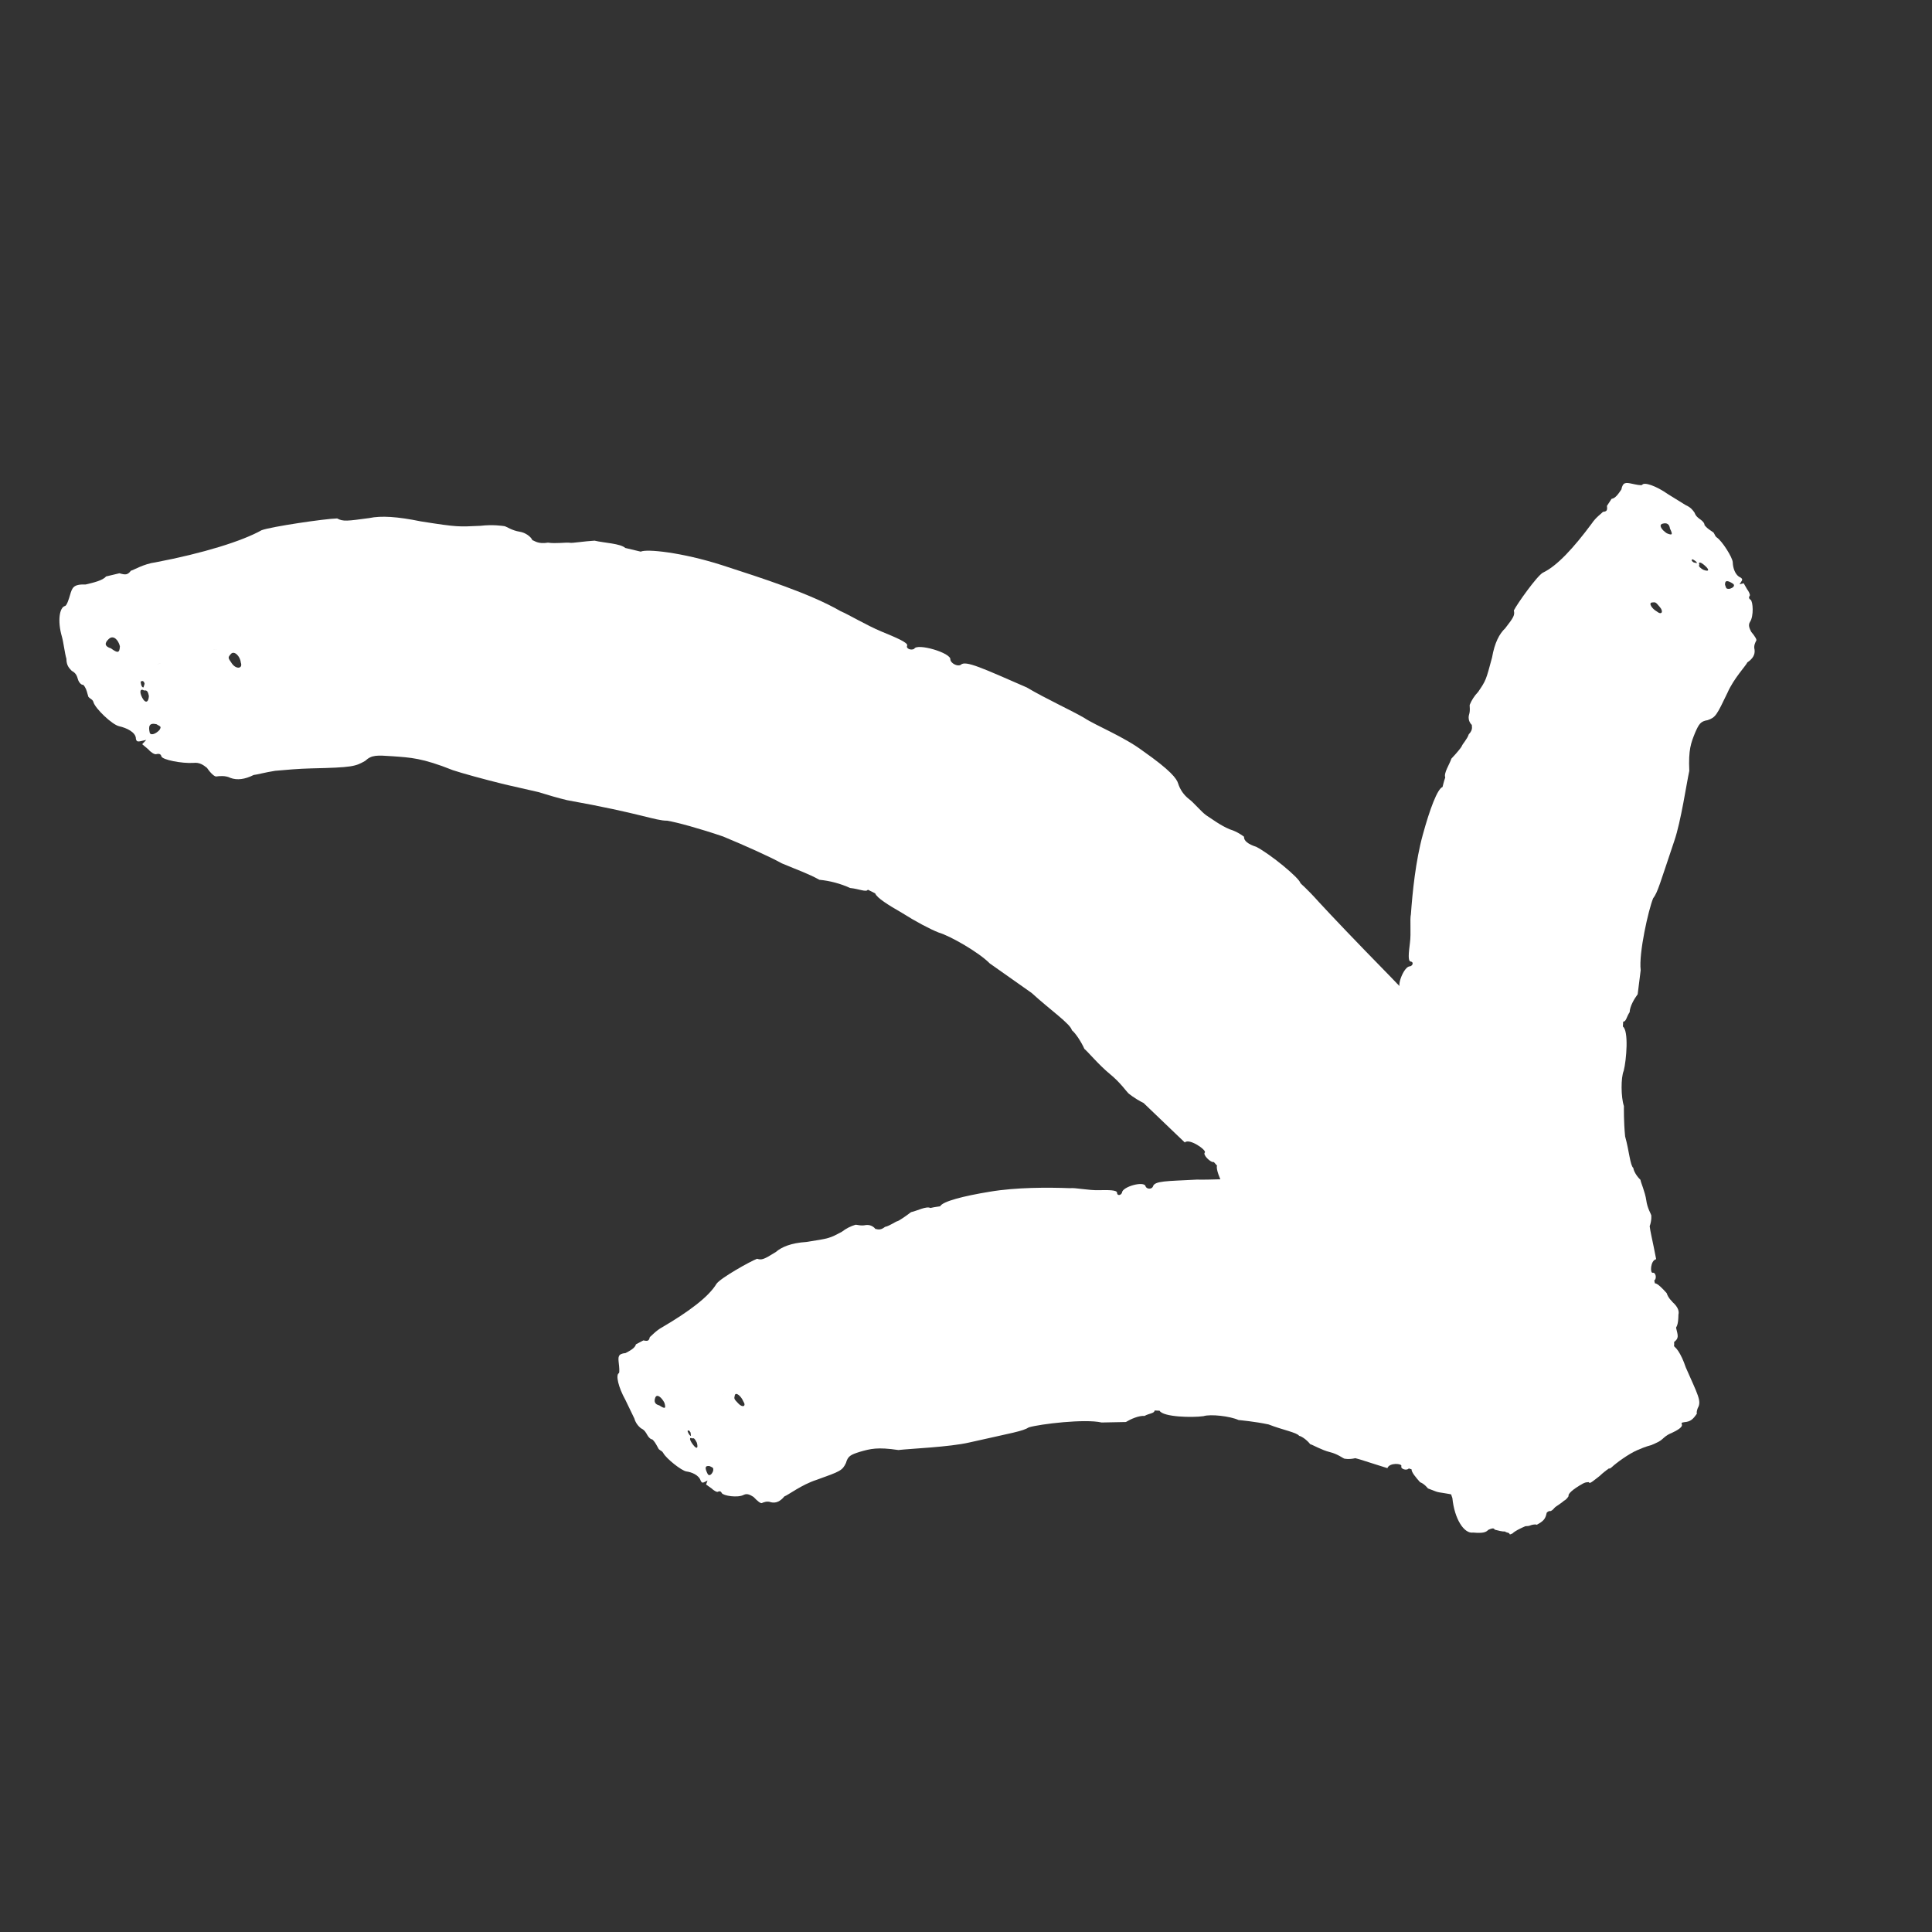
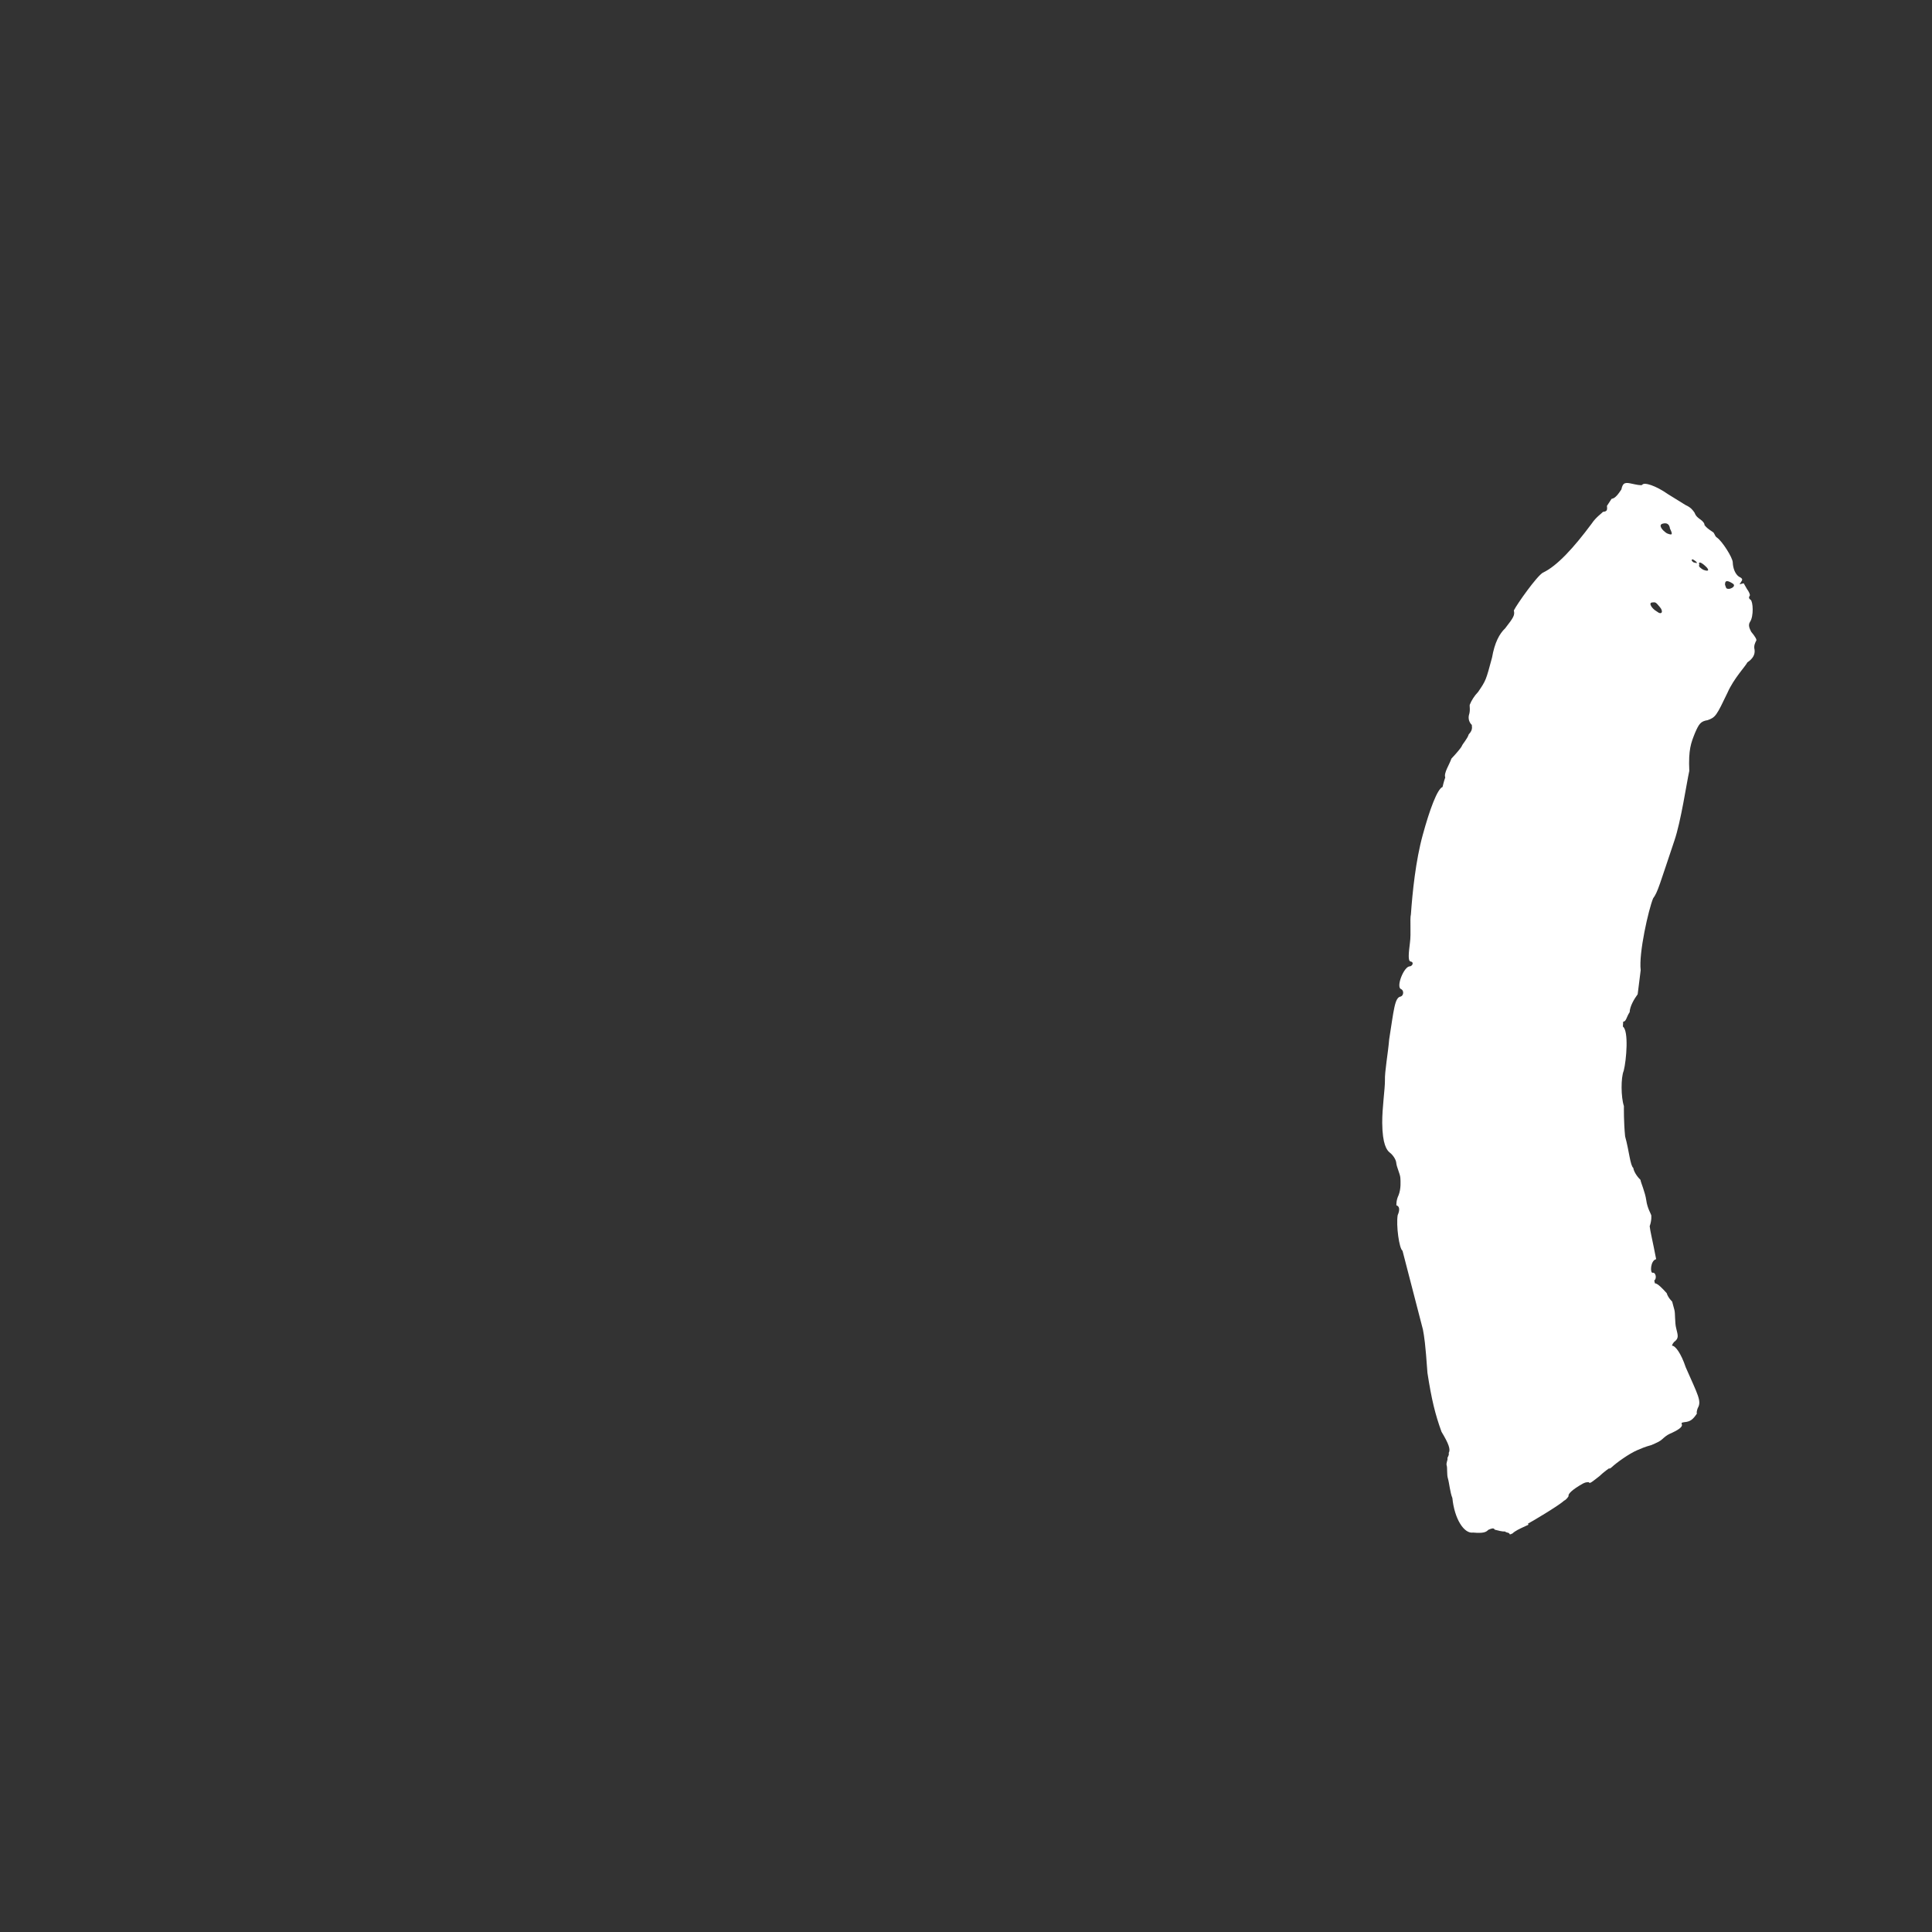
<svg xmlns="http://www.w3.org/2000/svg" width="32" height="32" viewBox="0 0 32 32" fill="none">
  <rect x="0" y="0" width="32" height="32" fill="#333333" stroke="none" />
  <path fill-rule="evenodd" clip-rule="evenodd" d="M27.733 21.695C27.75 21.756 27.738 21.907 27.763 22C27.793 22.123 27.811 22.167 27.727 22.228C27.69 22.273 27.695 22.289 27.695 22.289C27.747 22.288 27.841 22.408 27.922 22.649C28.12 23.1 28.188 23.207 28.121 23.321C28.121 23.321 28.094 23.385 28.106 23.414C28.039 23.512 27.999 23.547 27.895 23.556C27.844 23.561 27.85 23.576 27.856 23.59C27.875 23.636 27.79 23.69 27.653 23.75C27.608 23.77 27.568 23.805 27.529 23.84C27.49 23.875 27.444 23.895 27.352 23.935C27.255 23.96 27.164 23.999 27.119 24.019C26.981 24.078 26.774 24.227 26.697 24.3C26.697 24.3 26.658 24.337 26.651 24.32C26.651 24.32 26.567 24.377 26.49 24.451C26.368 24.545 26.329 24.583 26.315 24.549C26.263 24.552 26.263 24.552 26.217 24.573C26.043 24.671 25.966 24.746 25.981 24.78C25.981 24.78 25.95 24.837 25.904 24.857C25.828 24.932 25.353 25.215 25.308 25.236L25.316 25.254L25.226 25.296C25.18 25.317 25.09 25.359 25.053 25.398C25.008 25.419 25.008 25.419 25 25.401C24.992 25.383 24.94 25.385 24.931 25.367C24.879 25.369 24.818 25.352 24.757 25.336C24.742 25.299 24.697 25.319 24.651 25.339C24.614 25.378 24.568 25.399 24.4 25.384C24.249 25.408 24.09 25.157 24.056 24.813C24.017 24.717 24.005 24.566 23.982 24.487C23.962 24.428 23.975 24.313 23.962 24.274C23.948 24.235 23.982 24.179 23.975 24.159C23.968 24.14 24.008 24.104 23.995 24.065C24.029 24.01 23.996 23.913 23.876 23.715C23.772 23.427 23.712 23.187 23.643 22.739C23.608 22.24 23.59 22.142 23.568 22.021L23.23 20.716C23.175 20.683 23.122 20.296 23.15 20.127C23.189 20.039 23.181 19.979 23.129 19.964C23.129 19.964 23.122 19.882 23.165 19.796C23.207 19.688 23.198 19.566 23.194 19.505C23.189 19.444 23.132 19.327 23.127 19.265C23.123 19.204 23.068 19.126 23.016 19.088C22.969 19.05 22.897 18.952 22.894 18.6C22.892 18.351 22.94 18.04 22.939 17.896C22.933 17.751 22.991 17.442 23.009 17.216C23.087 16.724 23.1 16.519 23.2 16.506C23.25 16.489 23.255 16.408 23.209 16.384C23.113 16.355 23.257 15.996 23.354 16.006C23.407 15.991 23.414 15.931 23.365 15.926C23.316 15.921 23.333 15.779 23.353 15.616C23.375 15.455 23.349 15.225 23.369 15.144C23.395 14.776 23.448 14.255 23.565 13.83C23.681 13.404 23.808 13.065 23.893 13.035C23.899 13.015 23.91 12.955 23.938 12.877C23.909 12.805 24.008 12.662 24.04 12.565C24.119 12.482 24.204 12.38 24.211 12.36C24.223 12.322 24.303 12.241 24.327 12.163C24.406 12.082 24.373 12.028 24.379 12.008C24.357 11.988 24.341 11.961 24.332 11.932C24.324 11.902 24.323 11.871 24.331 11.841C24.357 11.763 24.337 11.691 24.344 11.672C24.376 11.594 24.423 11.522 24.482 11.461C24.612 11.27 24.611 11.271 24.713 10.891C24.756 10.643 24.835 10.497 24.931 10.406C25.074 10.223 25.092 10.187 25.074 10.111C25.13 10 25.453 9.544 25.555 9.485C25.788 9.377 26.067 9.072 26.366 8.669C26.431 8.569 26.539 8.495 26.55 8.478C26.614 8.471 26.625 8.455 26.616 8.379L26.693 8.262C26.756 8.256 26.811 8.172 26.855 8.107C26.88 7.98 26.932 7.991 27.035 8.013C27.086 8.024 27.189 8.047 27.2 8.03C27.232 7.981 27.426 8.044 27.627 8.185L27.918 8.365C28.009 8.406 28.038 8.45 28.068 8.493C28.088 8.551 28.129 8.58 28.169 8.608C28.209 8.636 28.239 8.679 28.23 8.694C28.26 8.736 28.3 8.765 28.34 8.792L28.381 8.82C28.411 8.863 28.401 8.878 28.441 8.906C28.522 8.962 28.697 9.231 28.7 9.315C28.702 9.4 28.736 9.526 28.828 9.565C28.869 9.592 28.86 9.606 28.831 9.649L28.812 9.678L28.881 9.661L28.936 9.757C28.968 9.798 28.991 9.853 28.982 9.866C28.972 9.88 28.954 9.908 28.995 9.934C29.036 9.961 29.05 10.205 28.986 10.3C28.95 10.356 28.979 10.411 29.005 10.464C29.072 10.543 29.099 10.595 29.09 10.609C29.075 10.638 29.043 10.694 29.061 10.76C29.072 10.841 29.032 10.911 28.942 10.971C28.916 11.029 28.717 11.236 28.613 11.473C28.431 11.852 28.416 11.881 28.284 11.928C28.167 11.947 28.14 11.99 28.075 12.139C28.008 12.306 27.964 12.415 27.98 12.768C27.937 12.961 27.842 13.607 27.733 13.924C27.492 14.638 27.457 14.781 27.381 14.879C27.306 15.06 27.14 15.788 27.175 16.069L27.125 16.468C27.068 16.544 26.995 16.668 26.992 16.765C26.939 16.842 26.935 16.924 26.885 16.921L26.88 17.003C26.979 17.073 26.939 17.556 26.894 17.735C26.845 17.849 26.848 18.175 26.897 18.32C26.897 18.352 26.893 18.58 26.917 18.822C26.984 19.061 27 19.303 27.053 19.345C27.057 19.394 27.11 19.485 27.171 19.541C27.177 19.589 27.248 19.741 27.268 19.883C27.284 20.009 27.348 20.112 27.35 20.128C27.35 20.128 27.361 20.206 27.324 20.31C27.332 20.389 27.37 20.544 27.391 20.654L27.431 20.856C27.335 20.877 27.327 21.093 27.375 21.081C27.424 21.07 27.446 21.18 27.4 21.208L27.41 21.255C27.458 21.259 27.534 21.339 27.606 21.419C27.628 21.495 27.696 21.558 27.696 21.558L27.733 21.695ZM28.702 9.667C28.619 9.614 28.568 9.603 28.572 9.686C28.594 9.742 28.584 9.755 28.645 9.753C28.714 9.736 28.743 9.694 28.702 9.667ZM28.247 9.377C28.175 9.308 28.124 9.297 28.146 9.353C28.126 9.383 28.167 9.409 28.209 9.436C28.301 9.473 28.321 9.444 28.247 9.377ZM28.104 9.327C28.114 9.312 28.072 9.286 28.072 9.286C28.031 9.259 28.031 9.259 28.021 9.274C28.021 9.274 28.011 9.29 28.053 9.316L28.104 9.327ZM27.49 10.052C27.422 9.972 27.423 9.972 27.361 9.979C27.301 9.988 27.36 10.082 27.445 10.13C27.523 10.193 27.559 10.13 27.49 10.052ZM27.358 9.788L27.367 9.772L27.34 9.82L27.358 9.788ZM27.66 8.755C27.65 8.681 27.609 8.654 27.537 8.674C27.465 8.695 27.526 8.78 27.608 8.833C27.7 8.871 27.71 8.856 27.66 8.755Z" fill="white" />
-   <path fill-rule="evenodd" clip-rule="evenodd" d="M23.784 24.704C23.842 24.727 23.994 24.733 24.083 24.766C24.203 24.809 24.244 24.83 24.314 24.754C24.363 24.722 24.378 24.729 24.378 24.729C24.372 24.781 24.481 24.886 24.712 24.993C25.141 25.236 25.24 25.315 25.36 25.261C25.36 25.261 25.426 25.24 25.454 25.255C25.558 25.198 25.597 25.164 25.617 25.061C25.627 25.009 25.641 25.017 25.656 25.025C25.698 25.049 25.762 24.97 25.835 24.84C25.863 24.797 25.898 24.758 25.938 24.726C25.977 24.69 26.001 24.647 26.051 24.56C26.081 24.483 26.117 24.408 26.159 24.336C26.232 24.206 26.402 24.015 26.482 23.946C26.482 23.946 26.523 23.911 26.507 23.903C26.507 23.903 26.573 23.825 26.654 23.756C26.761 23.644 26.802 23.61 26.77 23.592C26.779 23.541 26.779 23.541 26.803 23.498C26.919 23.334 27.002 23.266 27.035 23.284C27.035 23.284 27.094 23.26 27.119 23.216C27.202 23.148 27.532 22.706 27.558 22.663L27.575 22.672L27.627 22.587C27.653 22.544 27.703 22.459 27.746 22.426C27.772 22.383 27.772 22.383 27.755 22.374C27.737 22.364 27.745 22.312 27.727 22.302C27.735 22.25 27.725 22.188 27.715 22.125C27.68 22.106 27.705 22.063 27.729 22.02C27.772 21.987 27.798 21.944 27.8 21.775C27.84 21.628 27.607 21.444 27.268 21.373C27.177 21.325 27.028 21.298 26.952 21.266C26.895 21.239 26.78 21.241 26.742 21.223C26.705 21.205 26.646 21.233 26.627 21.224C26.609 21.216 26.568 21.252 26.531 21.234C26.472 21.263 26.38 21.22 26.196 21.08C25.92 20.946 25.687 20.861 25.249 20.746C24.757 20.659 24.661 20.631 24.543 20.596C23.668 20.268 23.295 20.128 23.28 20.124C23.253 20.066 22.873 19.973 22.703 19.983C22.612 20.012 22.553 19.997 22.543 19.945C22.543 19.945 22.463 19.929 22.371 19.963C22.26 19.993 22.14 19.972 22.08 19.961C22.02 19.95 21.909 19.881 21.848 19.87C21.787 19.86 21.716 19.797 21.684 19.741C21.652 19.69 21.561 19.608 21.211 19.569C20.964 19.54 20.649 19.555 20.506 19.54C20.363 19.519 20.049 19.544 19.823 19.538C19.325 19.565 19.12 19.556 19.096 19.654C19.074 19.702 18.993 19.697 18.974 19.65C18.956 19.552 18.583 19.657 18.584 19.755C18.563 19.805 18.502 19.806 18.502 19.757C18.502 19.708 18.36 19.71 18.196 19.713C18.032 19.718 17.806 19.669 17.724 19.68C17.355 19.666 16.832 19.665 16.397 19.738C15.961 19.809 15.61 19.899 15.572 19.98C15.551 19.985 15.49 19.989 15.411 20.008C15.342 19.973 15.19 20.056 15.09 20.077C14.998 20.147 14.888 20.221 14.868 20.225C14.829 20.234 14.739 20.304 14.659 20.321C14.571 20.392 14.521 20.352 14.5 20.356C14.482 20.332 14.457 20.313 14.429 20.302C14.401 20.29 14.37 20.287 14.34 20.291C14.259 20.309 14.19 20.282 14.169 20.286C14.088 20.31 14.012 20.349 13.945 20.401C13.74 20.511 13.742 20.511 13.354 20.571C13.103 20.588 12.949 20.652 12.849 20.738C12.652 20.861 12.615 20.874 12.54 20.849C12.425 20.892 11.937 21.166 11.868 21.263C11.736 21.483 11.403 21.728 10.971 21.982C10.865 22.038 10.78 22.137 10.763 22.146C10.749 22.208 10.731 22.218 10.657 22.201L10.533 22.266C10.52 22.328 10.431 22.374 10.361 22.411C10.232 22.423 10.238 22.475 10.249 22.58C10.255 22.632 10.266 22.736 10.249 22.745C10.197 22.773 10.239 22.972 10.358 23.186L10.507 23.495C10.525 23.56 10.565 23.617 10.618 23.658C10.675 23.684 10.698 23.727 10.722 23.77C10.746 23.813 10.786 23.847 10.802 23.839C10.841 23.873 10.864 23.917 10.888 23.96L10.911 24.002C10.951 24.038 10.966 24.029 10.989 24.072C11.037 24.158 11.286 24.36 11.37 24.372C11.454 24.383 11.576 24.43 11.606 24.526C11.628 24.569 11.643 24.561 11.688 24.538C11.698 24.532 11.708 24.527 11.719 24.522L11.695 24.588L11.786 24.653C11.822 24.689 11.874 24.717 11.888 24.709C11.904 24.702 11.934 24.686 11.955 24.73C11.978 24.774 12.218 24.814 12.32 24.759C12.379 24.73 12.431 24.764 12.481 24.794C12.552 24.871 12.602 24.903 12.617 24.896C12.647 24.883 12.706 24.857 12.77 24.882C12.849 24.901 12.922 24.87 12.992 24.785C13.052 24.765 13.278 24.59 13.525 24.511C13.921 24.369 13.951 24.358 14.012 24.231C14.044 24.117 14.088 24.095 14.244 24.046C14.417 23.997 14.53 23.965 14.88 24.017C15.076 23.994 15.728 23.968 16.055 23.892C16.79 23.726 16.935 23.707 17.042 23.641C17.229 23.586 17.971 23.497 18.246 23.561L18.648 23.553C18.729 23.504 18.861 23.445 18.957 23.452C19.04 23.407 19.121 23.411 19.124 23.362L19.206 23.366C19.266 23.472 19.75 23.482 19.933 23.456C20.051 23.419 20.375 23.456 20.514 23.52C20.546 23.524 20.773 23.543 21.011 23.593C21.242 23.684 21.481 23.726 21.518 23.782C21.565 23.791 21.65 23.854 21.701 23.92C21.747 23.932 21.89 24.018 22.029 24.052C22.154 24.082 22.249 24.156 22.264 24.159C22.264 24.159 22.341 24.178 22.448 24.152C22.526 24.17 22.676 24.223 22.783 24.255L22.98 24.317C23.012 24.222 23.227 24.238 23.211 24.284C23.194 24.332 23.301 24.364 23.334 24.322L23.38 24.337C23.378 24.386 23.45 24.47 23.521 24.55C23.595 24.578 23.651 24.653 23.651 24.653L23.784 24.704ZM11.72 24.411C11.676 24.323 11.669 24.271 11.753 24.283C11.806 24.311 11.82 24.303 11.812 24.363C11.787 24.431 11.742 24.454 11.72 24.411ZM11.479 23.929C11.418 23.849 11.412 23.797 11.466 23.825C11.498 23.808 11.519 23.852 11.542 23.896C11.569 23.992 11.538 24.008 11.479 23.929ZM11.445 23.781C11.428 23.788 11.406 23.745 11.406 23.745C11.384 23.701 11.384 23.701 11.4 23.693C11.4 23.693 11.416 23.685 11.438 23.728L11.444 23.78L11.445 23.781ZM12.229 23.246C12.157 23.17 12.156 23.17 12.171 23.11C12.185 23.051 12.273 23.119 12.311 23.21C12.366 23.293 12.3 23.322 12.229 23.246ZM11.98 23.087C11.947 23.101 11.947 23.101 11.964 23.094L12.014 23.072L11.98 23.087ZM10.922 23.278C10.85 23.261 10.827 23.218 10.854 23.148C10.882 23.079 10.961 23.148 11.005 23.235C11.033 23.332 11.017 23.34 10.922 23.279L10.922 23.278Z" fill="white" />
-   <path fill-rule="evenodd" clip-rule="evenodd" d="M20.573 20.094C20.644 20.174 20.846 20.319 20.954 20.438C21.091 20.604 21.132 20.671 21.25 20.646C21.325 20.656 21.34 20.678 21.34 20.678C21.315 20.733 21.418 20.959 21.677 21.299C21.913 21.643 22.052 21.862 22.142 22.009C22.239 22.152 22.308 22.211 22.389 22.238C22.389 22.238 22.476 22.276 22.506 22.323C22.653 22.356 22.714 22.351 22.775 22.248C22.806 22.196 22.82 22.22 22.835 22.243C22.879 22.311 22.984 22.278 23.121 22.193C23.173 22.168 23.23 22.155 23.288 22.155C23.348 22.151 23.395 22.123 23.486 22.067C23.562 21.988 23.652 21.932 23.699 21.903C23.836 21.819 24.11 21.752 24.233 21.746C24.233 21.746 24.295 21.744 24.279 21.718C24.279 21.718 24.387 21.688 24.511 21.683C24.68 21.651 24.742 21.649 24.711 21.598C24.74 21.545 24.74 21.545 24.786 21.517C24.986 21.433 25.111 21.43 25.144 21.482C25.144 21.482 25.223 21.507 25.269 21.479C25.394 21.477 25.954 21.261 26.001 21.234L26.018 21.261L26.111 21.208C26.157 21.181 26.25 21.128 26.314 21.129C26.361 21.102 26.361 21.102 26.344 21.075C26.326 21.048 26.355 20.994 26.338 20.965C26.367 20.911 26.378 20.829 26.39 20.746C26.355 20.691 26.401 20.664 26.447 20.637C26.511 20.637 26.558 20.61 26.625 20.416C26.729 20.278 26.522 19.851 26.145 19.458C26.055 19.318 25.889 19.148 25.812 19.041C25.752 18.961 25.608 18.859 25.569 18.806C25.529 18.754 25.446 18.732 25.426 18.706C25.406 18.68 25.344 18.685 25.303 18.633C25.221 18.611 25.122 18.481 24.945 18.16L24.504 17.591C24.332 17.407 24.136 17.207 23.876 16.956C23.272 16.443 23.168 16.32 23.032 16.179C22.429 15.563 22.064 15.178 21.847 14.943C21.633 14.704 21.547 14.641 21.539 14.627C21.524 14.544 21.044 14.149 20.808 14.026C20.673 13.984 20.598 13.923 20.606 13.86C20.606 13.86 20.505 13.777 20.371 13.737C20.214 13.673 20.06 13.555 19.978 13.503C19.898 13.447 19.771 13.291 19.692 13.234C19.608 13.168 19.546 13.079 19.514 12.978C19.491 12.897 19.388 12.759 18.931 12.439C18.616 12.202 18.151 12.018 17.96 11.892C17.763 11.775 17.315 11.57 17.006 11.386C16.284 11.072 15.99 10.932 15.914 11.011C15.862 11.046 15.747 10.987 15.741 10.925C15.758 10.813 15.187 10.648 15.143 10.746C15.093 10.778 15.002 10.744 15.025 10.694C15.047 10.645 14.837 10.558 14.597 10.459C14.357 10.359 14.046 10.174 13.925 10.124C13.413 9.828 12.621 9.576 11.956 9.36C11.288 9.147 10.706 9.089 10.613 9.137C10.58 9.13 10.485 9.106 10.357 9.076C10.274 9.001 10.007 8.993 9.848 8.955C9.68 8.964 9.472 8.999 9.441 8.99C9.376 8.98 9.206 9.008 9.077 8.988C8.907 9.016 8.851 8.953 8.819 8.948C8.794 8.89 8.705 8.822 8.608 8.807C8.478 8.787 8.388 8.72 8.356 8.715C8.323 8.71 8.16 8.685 7.959 8.709C7.593 8.725 7.593 8.734 6.972 8.636C6.58 8.556 6.314 8.539 6.115 8.581C5.75 8.63 5.684 8.641 5.584 8.587C5.383 8.591 4.491 8.723 4.333 8.782C4.013 8.961 3.374 9.162 2.576 9.314C2.381 9.338 2.202 9.449 2.169 9.452C2.116 9.52 2.085 9.527 1.978 9.495L1.756 9.548C1.704 9.614 1.546 9.651 1.418 9.681C1.215 9.674 1.196 9.733 1.161 9.852C1.143 9.912 1.109 10.029 1.077 10.037C0.984 10.059 0.95 10.287 1.025 10.544C1.054 10.647 1.07 10.809 1.1 10.912C1.1 11.022 1.145 11.066 1.188 11.111C1.261 11.149 1.276 11.2 1.291 11.252C1.306 11.304 1.349 11.349 1.378 11.342C1.421 11.387 1.435 11.439 1.449 11.491L1.464 11.542C1.506 11.587 1.534 11.581 1.549 11.633C1.579 11.735 1.854 12.002 1.974 12.029C2.096 12.056 2.254 12.129 2.251 12.239C2.264 12.293 2.29 12.286 2.37 12.267L2.423 12.255L2.355 12.326L2.457 12.412C2.495 12.458 2.558 12.498 2.584 12.492C2.61 12.486 2.661 12.474 2.673 12.527C2.687 12.586 3.018 12.648 3.202 12.636C3.307 12.624 3.368 12.671 3.428 12.718C3.496 12.817 3.555 12.863 3.581 12.861C3.632 12.854 3.735 12.842 3.818 12.885C3.927 12.925 4.054 12.91 4.202 12.836C4.253 12.832 4.385 12.794 4.557 12.767C4.733 12.751 4.948 12.732 5.156 12.727C5.836 12.712 5.887 12.695 6.049 12.602C6.157 12.502 6.238 12.508 6.505 12.526C6.798 12.548 6.989 12.552 7.502 12.757C7.657 12.808 7.994 12.902 8.36 12.992L8.912 13.118C9.089 13.173 9.254 13.22 9.391 13.253C10.628 13.475 10.852 13.594 11.049 13.593C11.21 13.619 11.589 13.723 11.977 13.855C12.357 14.013 12.747 14.188 12.95 14.3C13.225 14.416 13.381 14.467 13.572 14.572C13.748 14.589 13.92 14.635 14.081 14.708C14.227 14.722 14.35 14.783 14.374 14.736C14.415 14.756 14.456 14.776 14.496 14.797C14.521 14.871 14.718 14.993 14.941 15.121C15.158 15.259 15.406 15.391 15.548 15.446C15.738 15.501 16.217 15.776 16.393 15.957L17.088 16.447C17.394 16.727 17.731 16.96 17.754 17.064C17.818 17.116 17.912 17.262 17.961 17.373C18.024 17.425 18.2 17.639 18.388 17.793C18.556 17.93 18.667 18.09 18.688 18.107C18.688 18.107 18.79 18.195 18.941 18.269L19.37 18.68L19.624 18.923C19.698 18.846 19.993 19.053 19.955 19.09C19.919 19.126 20.05 19.26 20.105 19.247L20.158 19.307C20.137 19.365 20.206 19.523 20.274 19.679C20.363 19.779 20.412 19.915 20.412 19.915L20.573 20.094ZM2.479 12.132C2.456 12.027 2.472 11.968 2.591 11.995C2.655 12.035 2.681 12.029 2.639 12.094C2.57 12.165 2.49 12.184 2.479 12.132L2.479 12.132ZM2.355 11.555C2.304 11.456 2.322 11.397 2.388 11.437C2.444 11.424 2.455 11.476 2.466 11.529C2.46 11.64 2.405 11.653 2.355 11.555ZM2.378 11.385C2.349 11.391 2.338 11.339 2.338 11.339C2.326 11.286 2.326 11.286 2.355 11.28C2.355 11.28 2.383 11.273 2.395 11.325L2.377 11.384L2.378 11.385ZM3.842 10.991C3.773 10.892 3.772 10.892 3.825 10.831C3.878 10.771 3.977 10.866 3.988 10.972C4.027 11.076 3.913 11.091 3.842 10.991L3.842 10.991ZM2.627 10.996L2.598 11.002L2.655 10.989C2.684 10.983 2.655 10.989 2.627 10.996ZM3.548 10.758L3.518 10.761L3.607 10.751L3.548 10.758ZM1.838 10.739C1.737 10.708 1.723 10.656 1.801 10.584C1.878 10.51 1.962 10.601 1.986 10.705C1.98 10.816 1.951 10.823 1.838 10.739Z" fill="white" />
</svg>